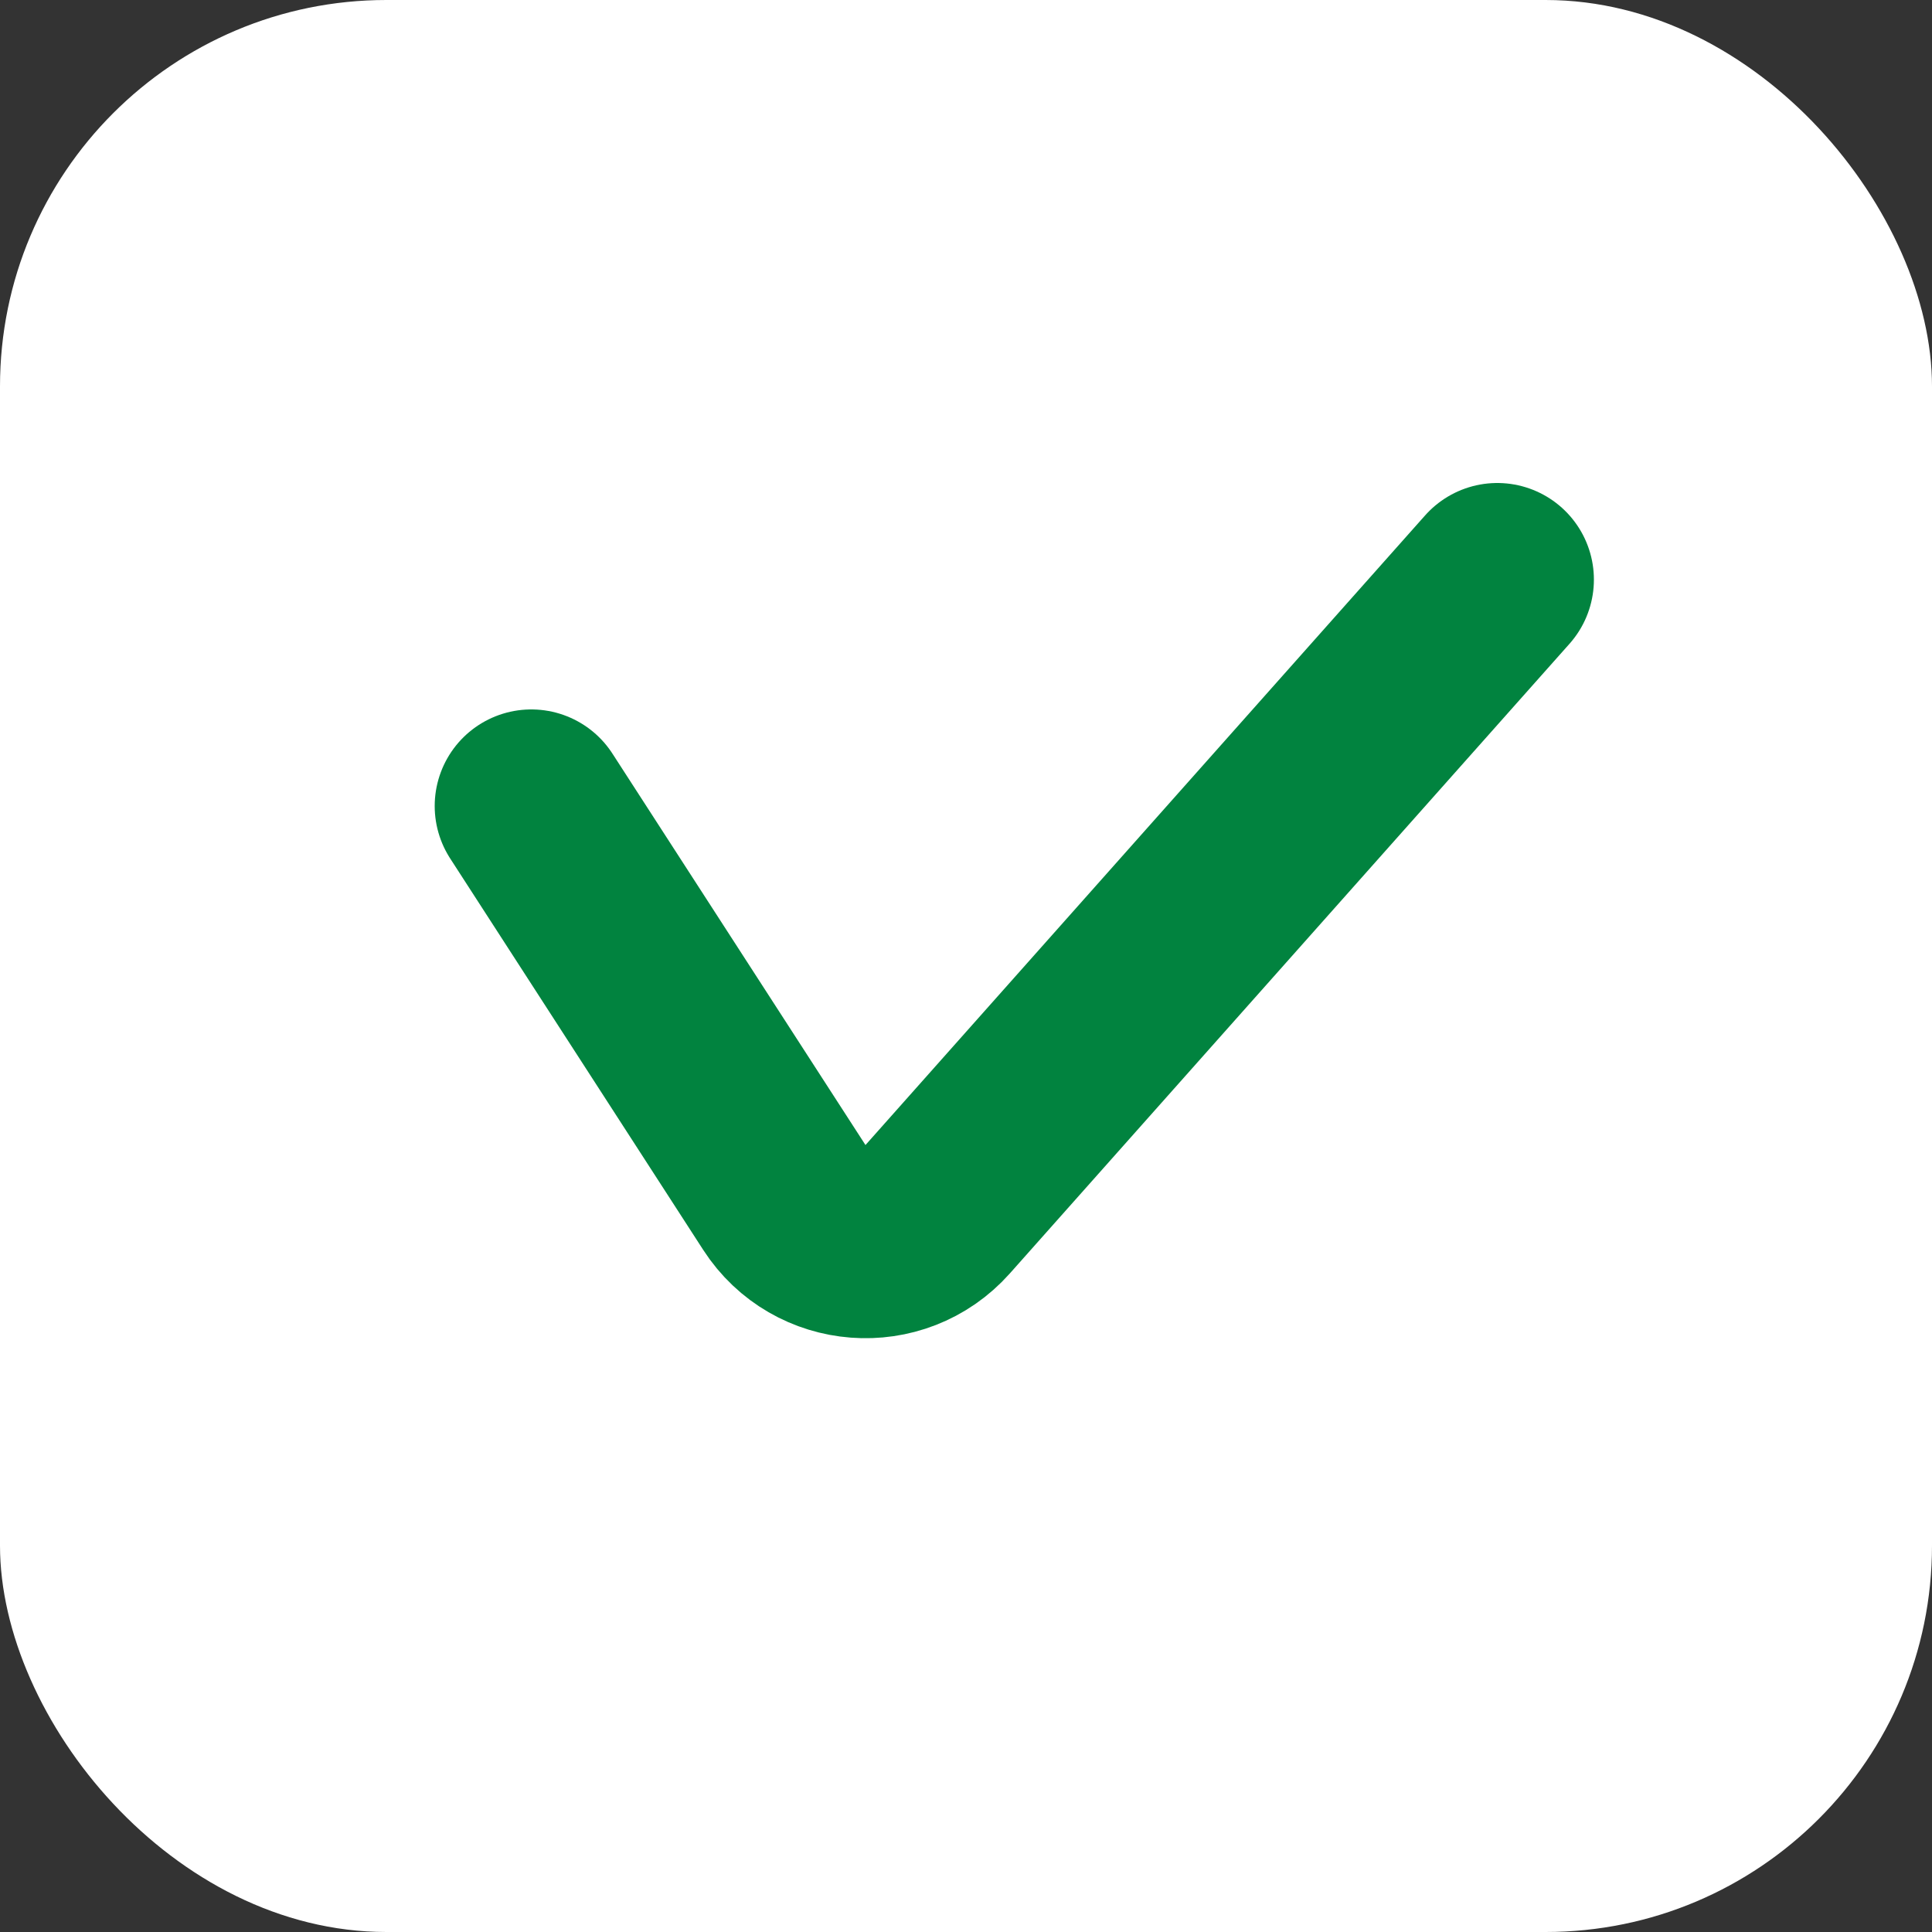
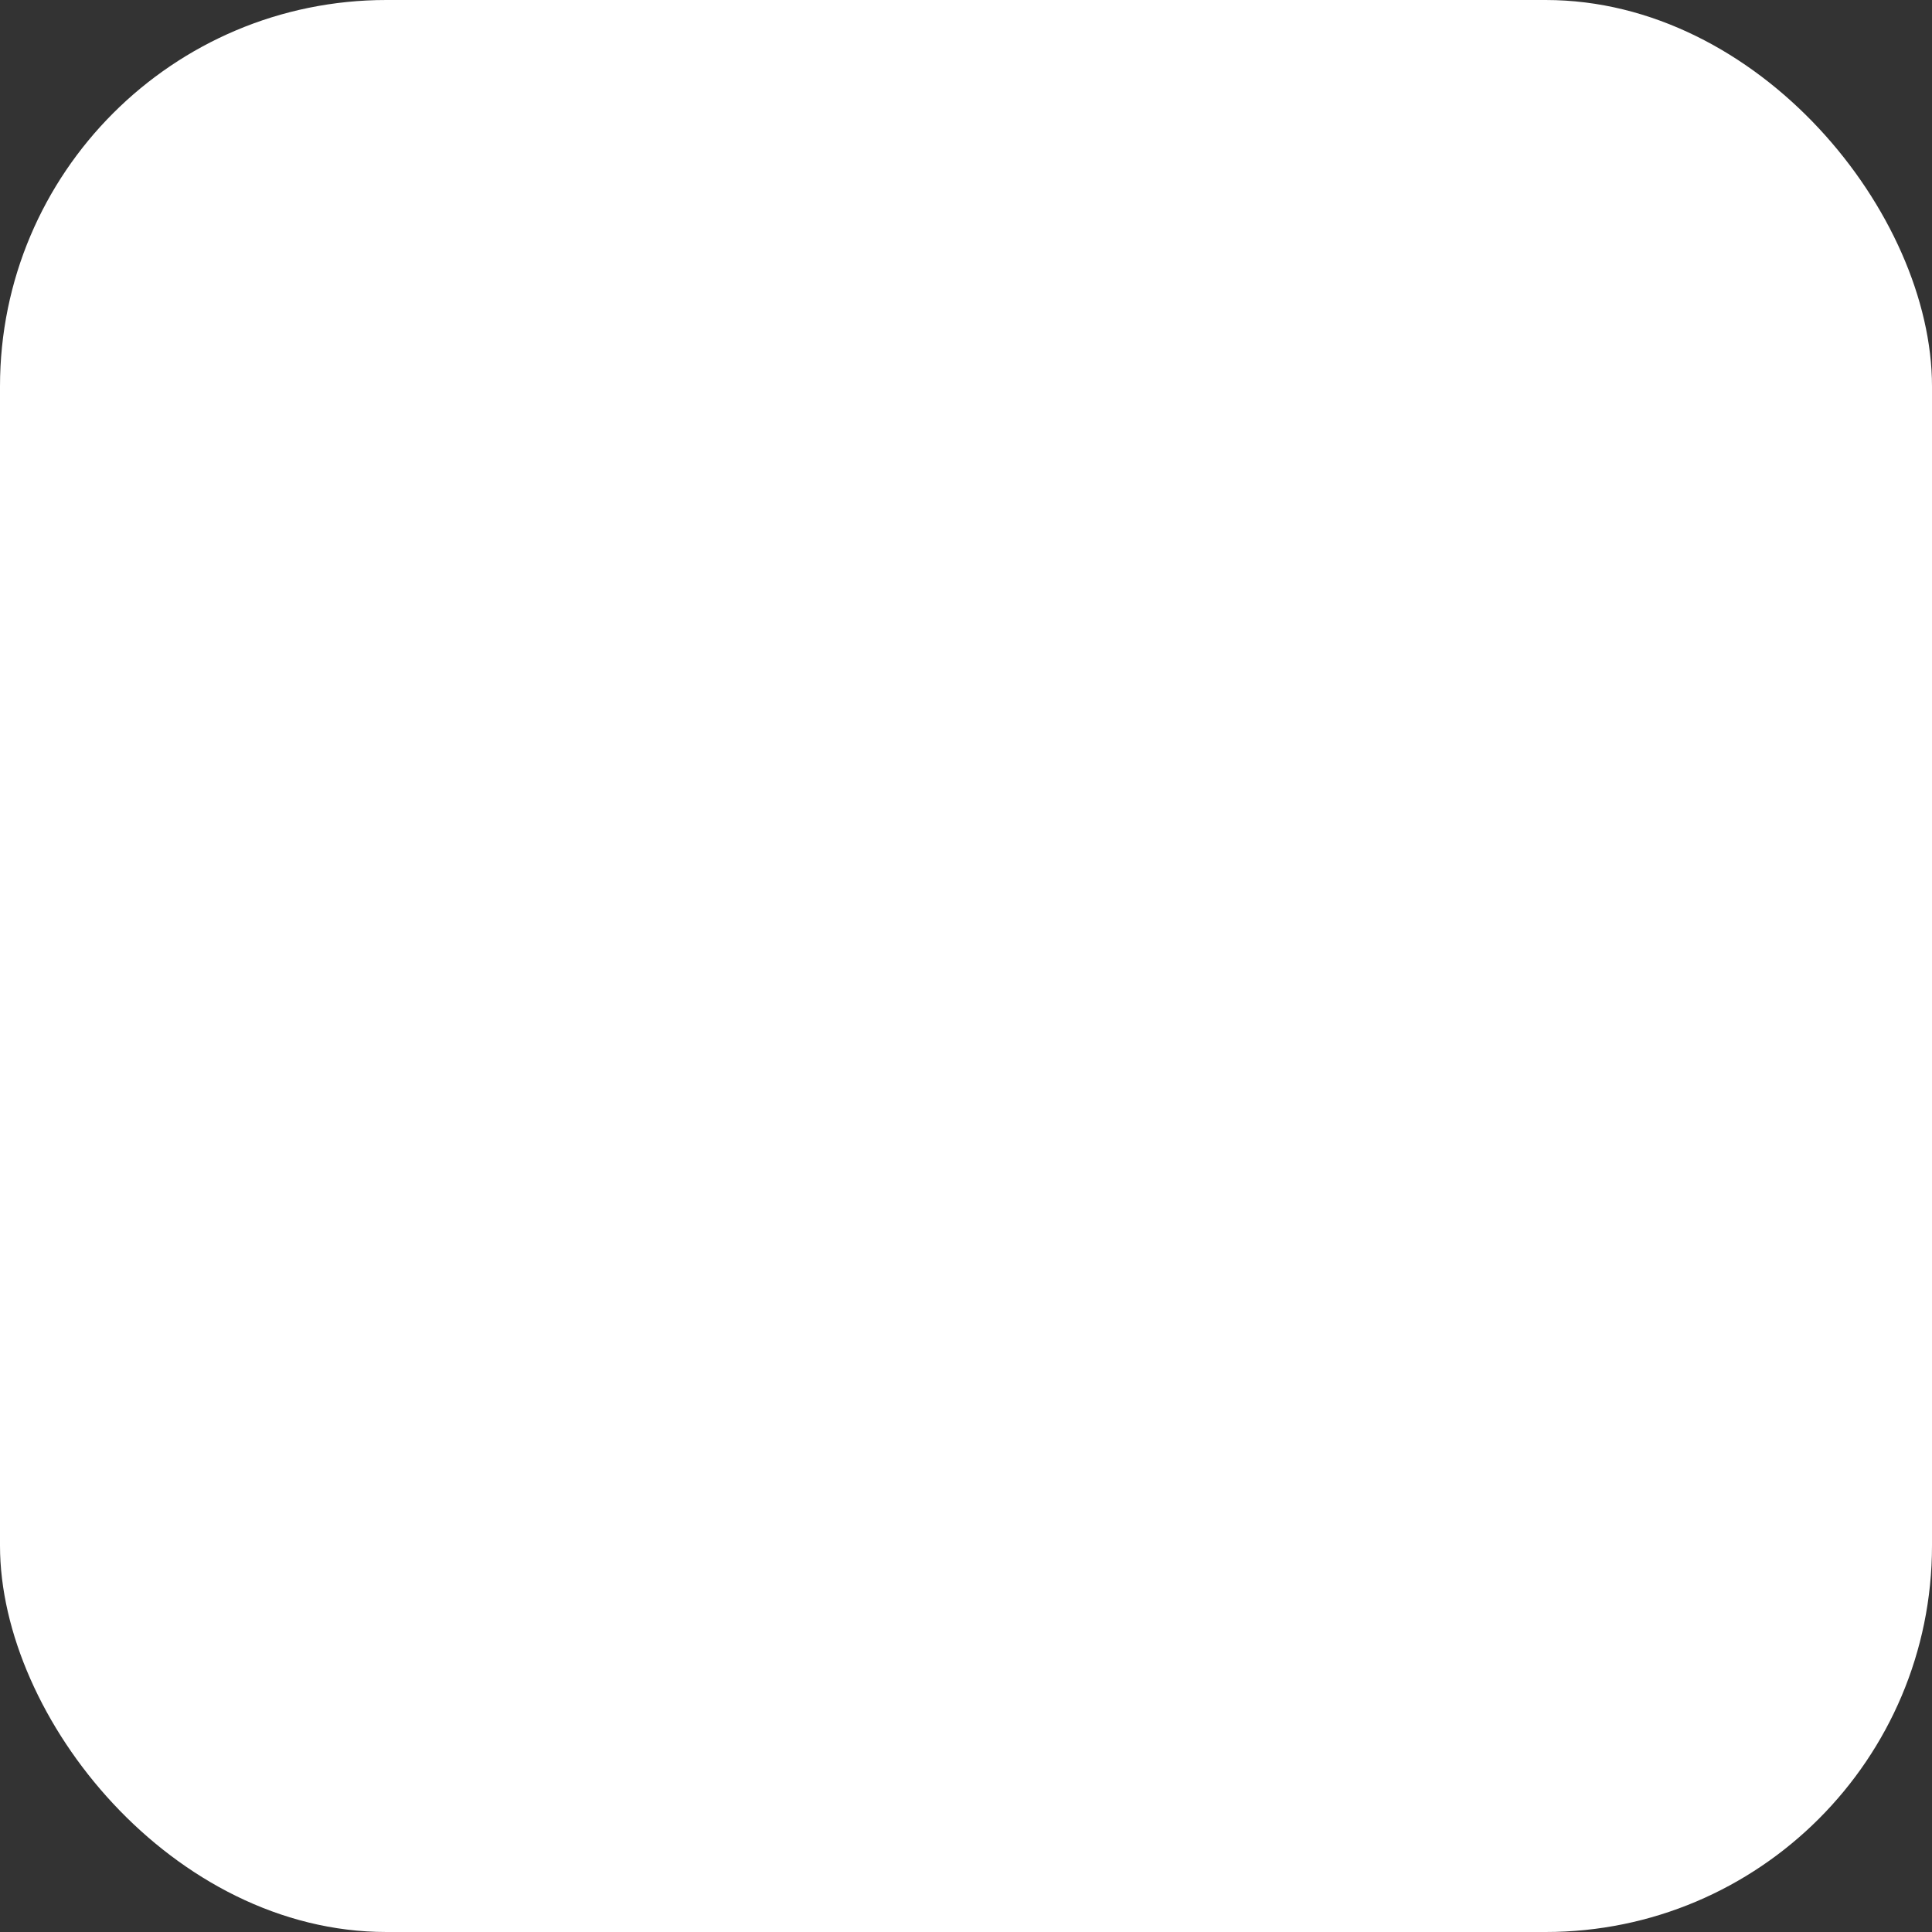
<svg xmlns="http://www.w3.org/2000/svg" width="40" height="40" viewBox="0 0 40 40" fill="none">
  <rect x="0" y="0" width="40" height="40" fill="#333333" stroke="none" />
  <rect width="40" height="40" rx="8" fill="white" />
-   <path d="M11 16.688L16.239 24.792C16.957 25.902 18.535 26.023 19.414 25.035L31 12" stroke="#01833F" stroke-width="4" stroke-linecap="round" />
</svg>